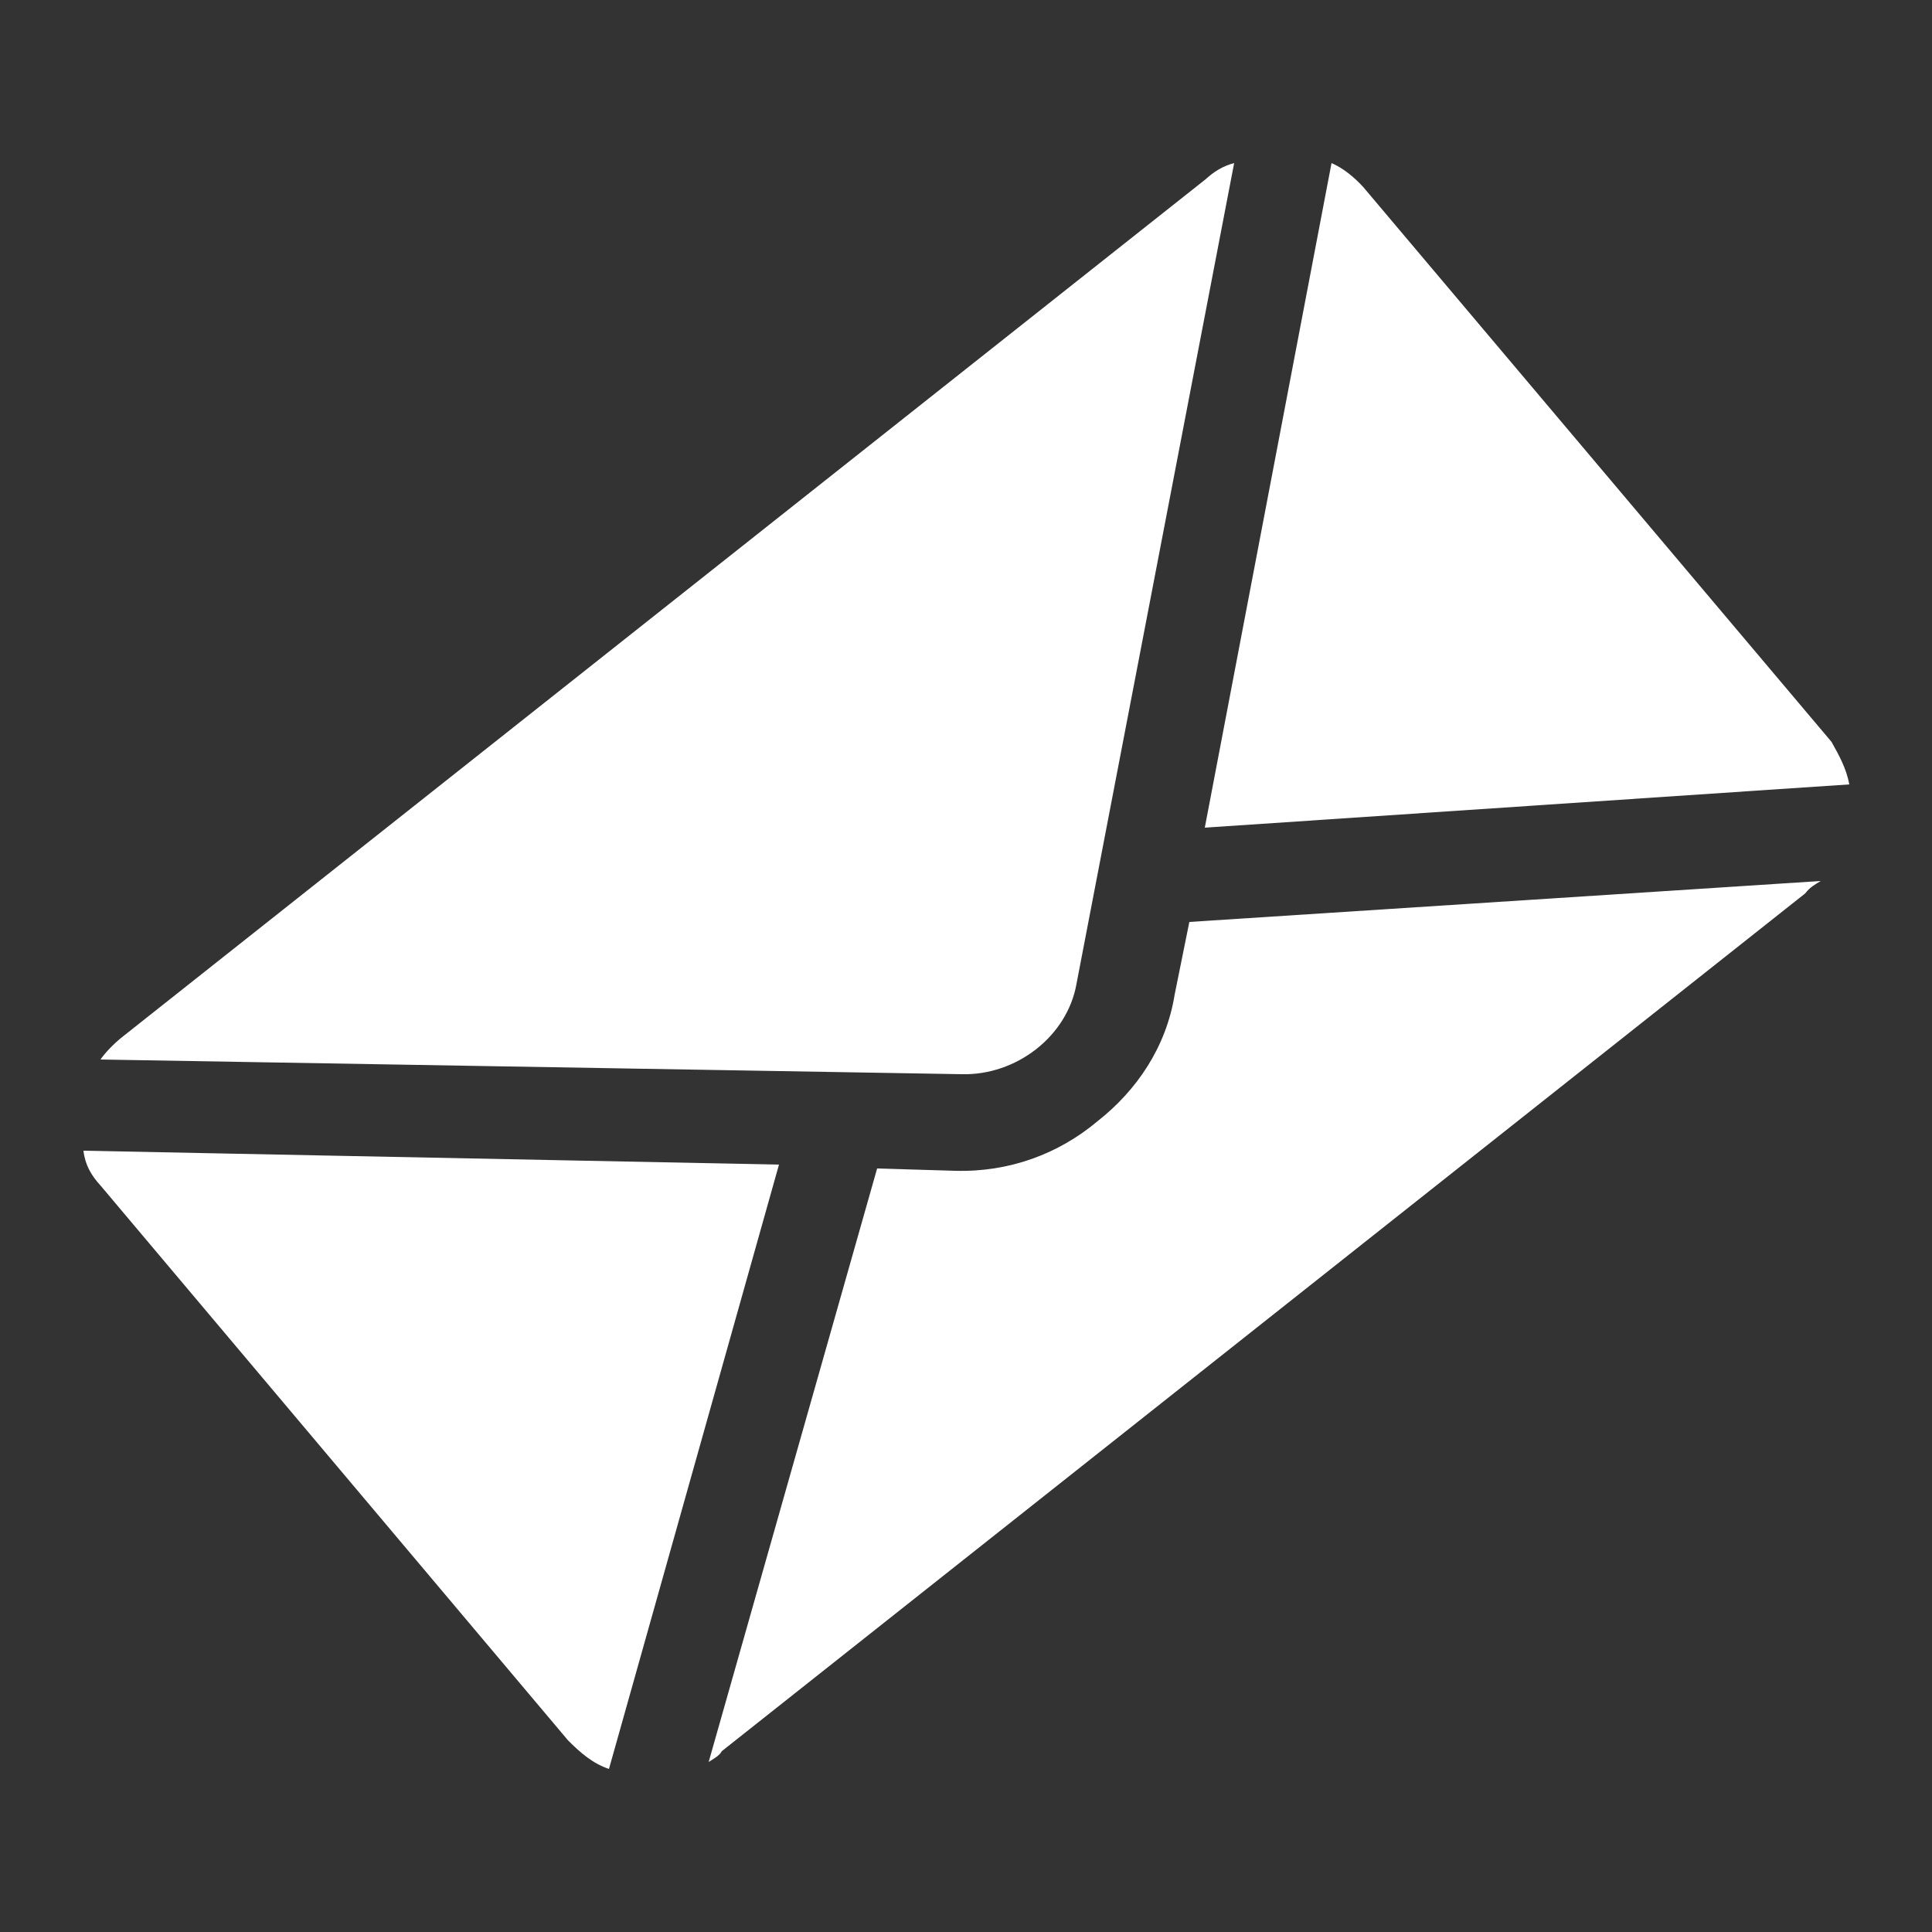
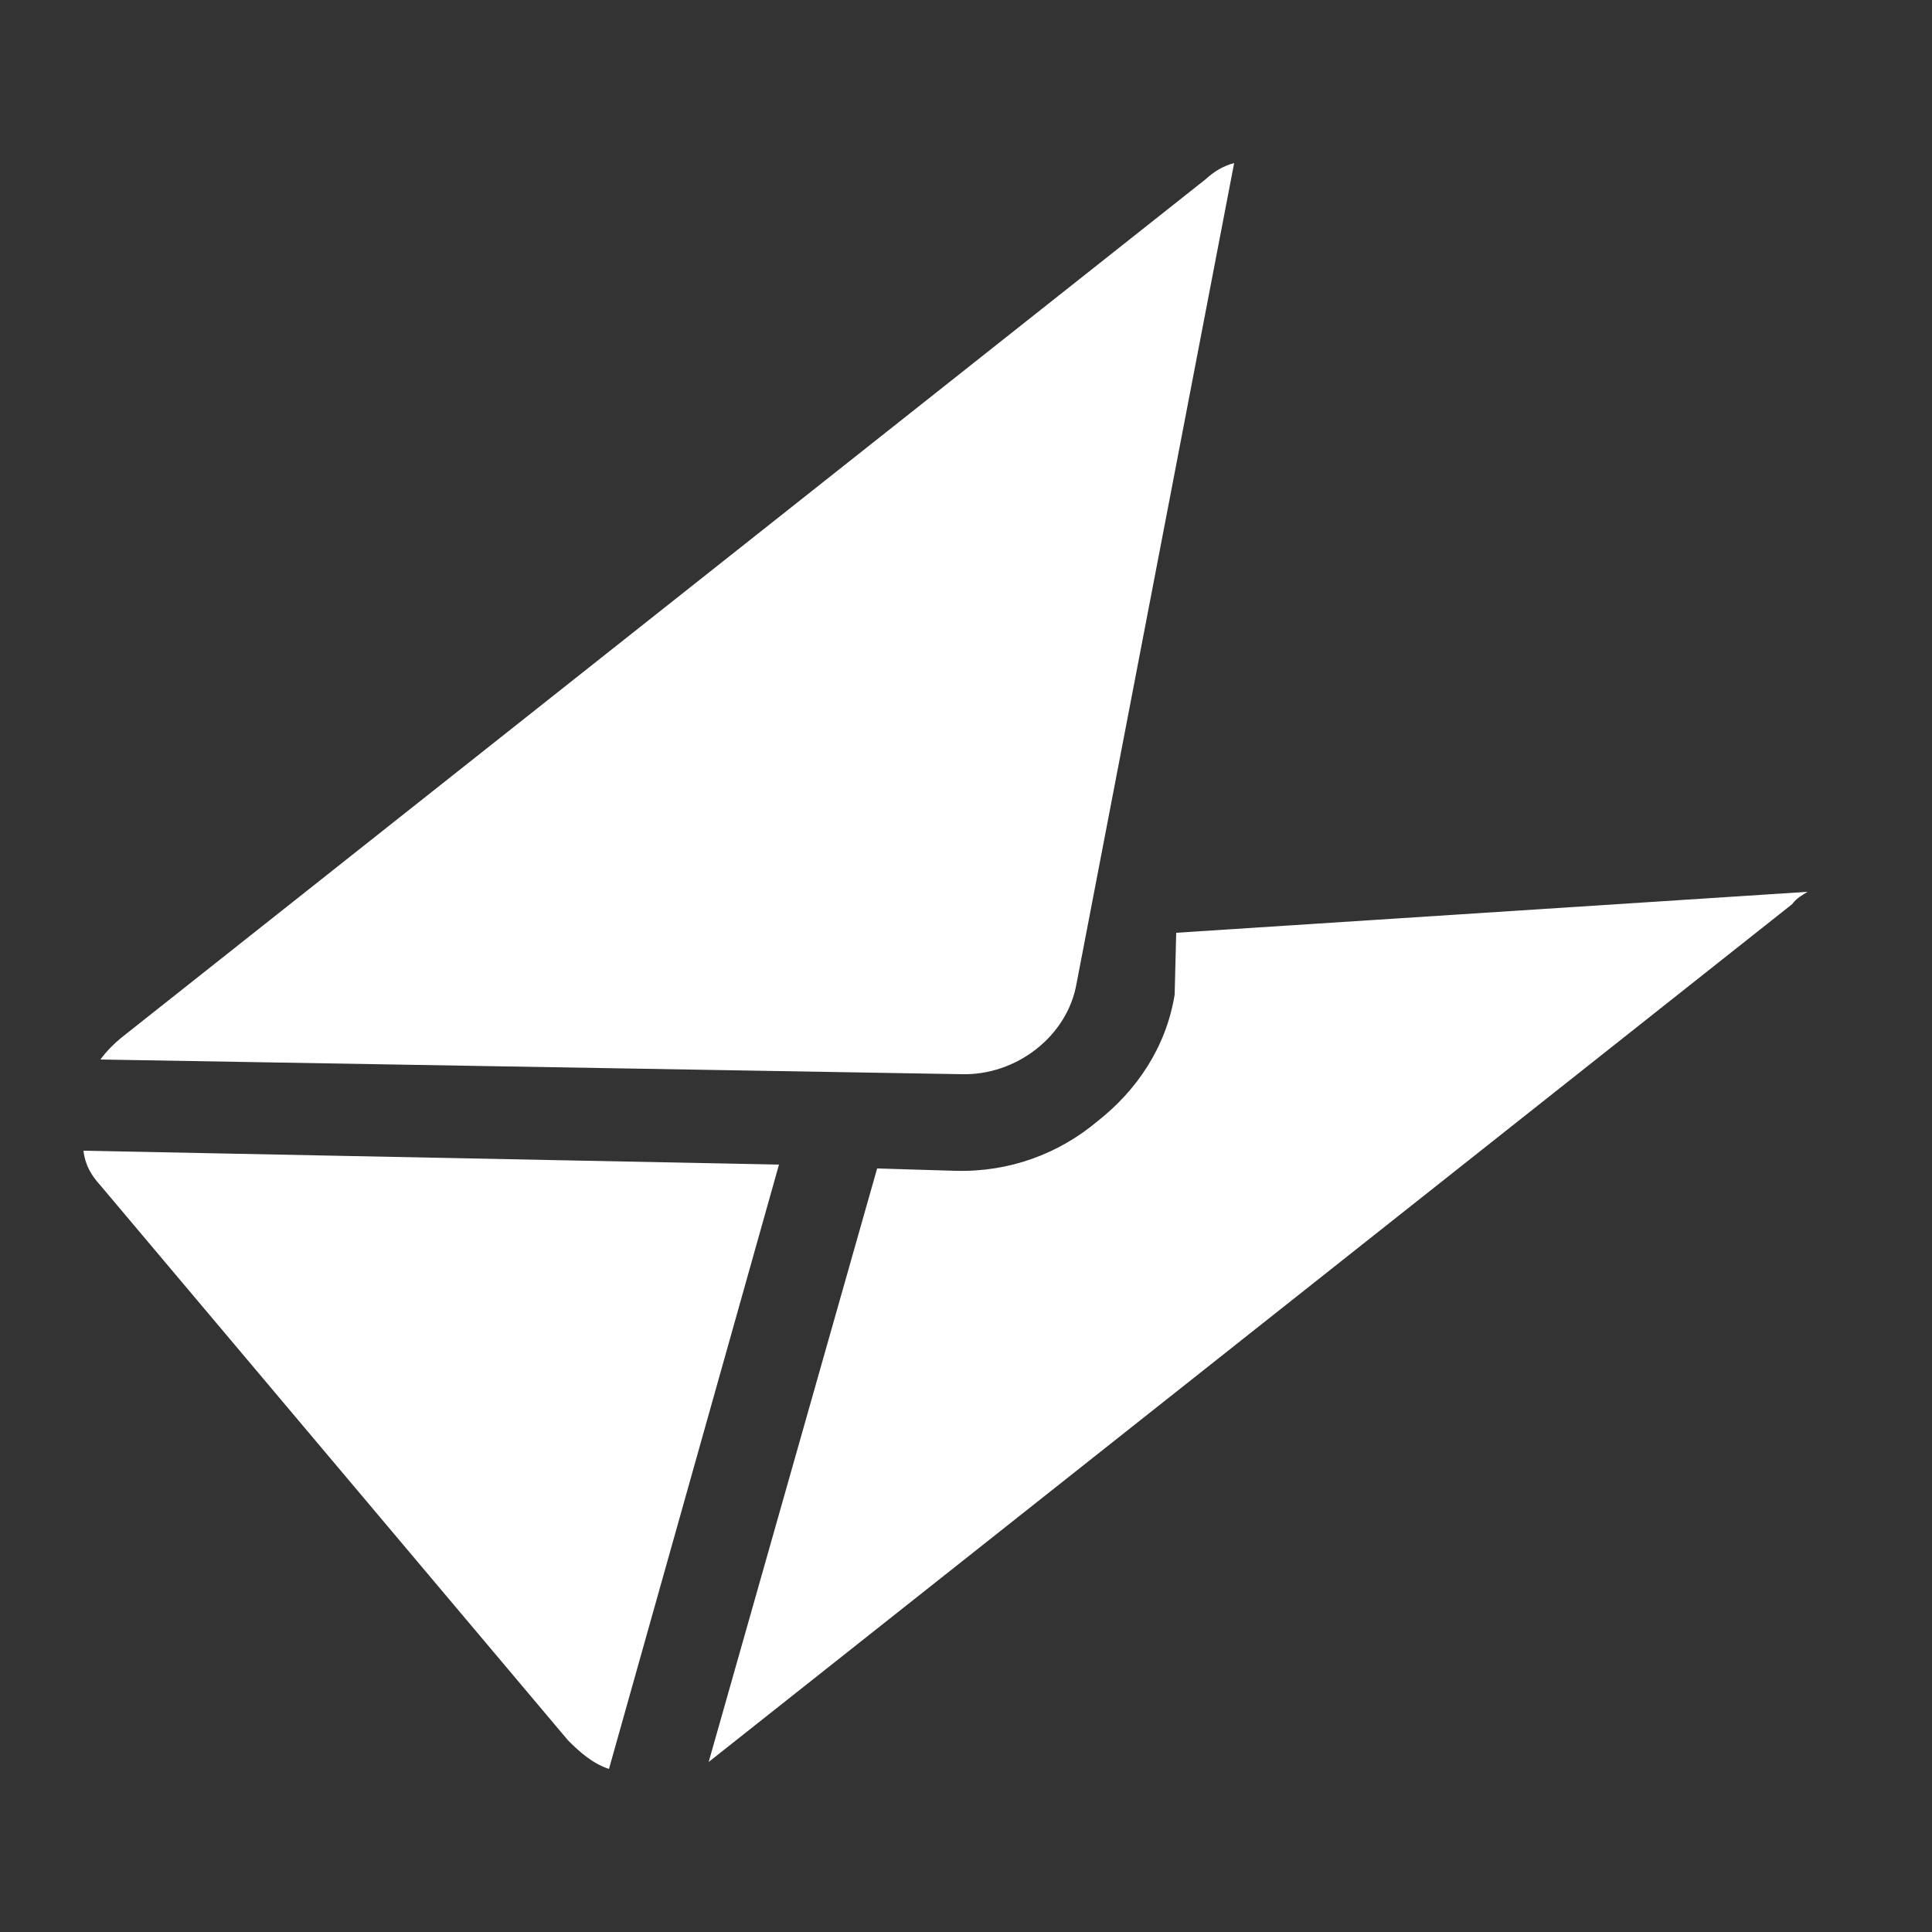
<svg xmlns="http://www.w3.org/2000/svg" version="1.1" id="Capa_1" x="0px" y="0px" viewBox="0 0 250 250" style="enable-background:new 0 0 250 250;" xml:space="preserve">
  <rect x="0" y="0" width="250" height="250" fill="#333333" stroke="none" />
  <style type="text/css">
	.st0{fill:#FFFFFF;}
</style>
  <g>
    <path class="st0" d="M10.8,148.9c0.2,1.8,1,3.2,2.2,4.5l60.5,71.8c1.6,1.6,3.2,3,5.3,3.7l22-78.2L10.8,148.9z" />
    <path class="st0" d="M139.3,127.3l20.4-106.2c-1.5,0.4-2.6,1.1-3.7,2.1l-140.2,111c-1,0.8-2.1,1.9-2.8,2.9l111.4,1.9   C131.5,139.2,138.1,134.1,139.3,127.3z" />
-     <path class="st0" d="M152,128.7c-1.1,6.8-4.9,12.4-10,16.4c-5,4.2-11.4,6.6-18.4,6.4l-10.1-0.3L91.7,228c0.6-0.4,1.4-0.8,1.7-1.4   l140.2-111c0.6-0.8,1.2-1.1,2-1.6l-81.7,5.3L152,128.7z" />
-     <path class="st0" d="M176.4,24.2c-1.1-1.2-2.5-2.4-4.1-3.1l-16.4,86l83.4-5.6c-0.4-2.1-1.3-3.7-2.3-5.5L176.4,24.2z" />
+     <path class="st0" d="M152,128.7c-1.1,6.8-4.9,12.4-10,16.4c-5,4.2-11.4,6.6-18.4,6.4l-10.1-0.3L91.7,228l140.2-111c0.6-0.8,1.2-1.1,2-1.6l-81.7,5.3L152,128.7z" />
  </g>
</svg>